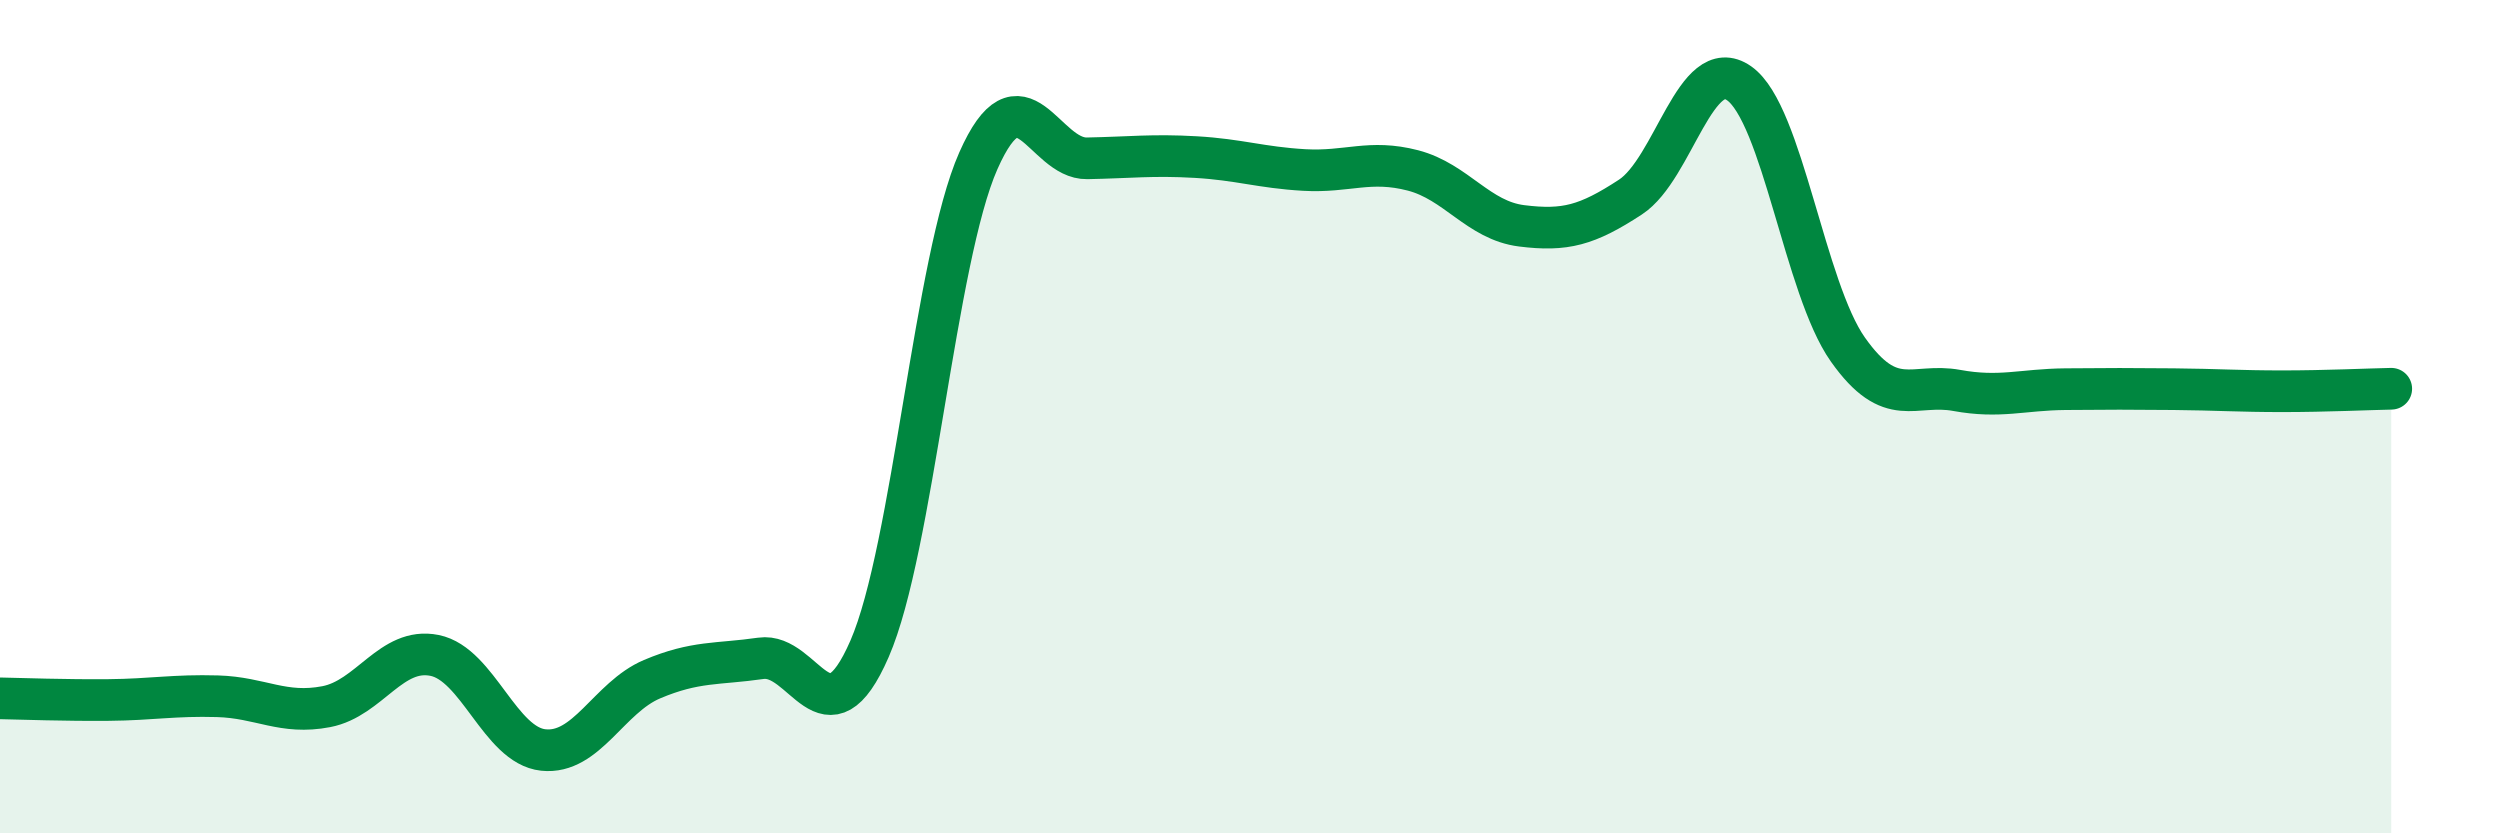
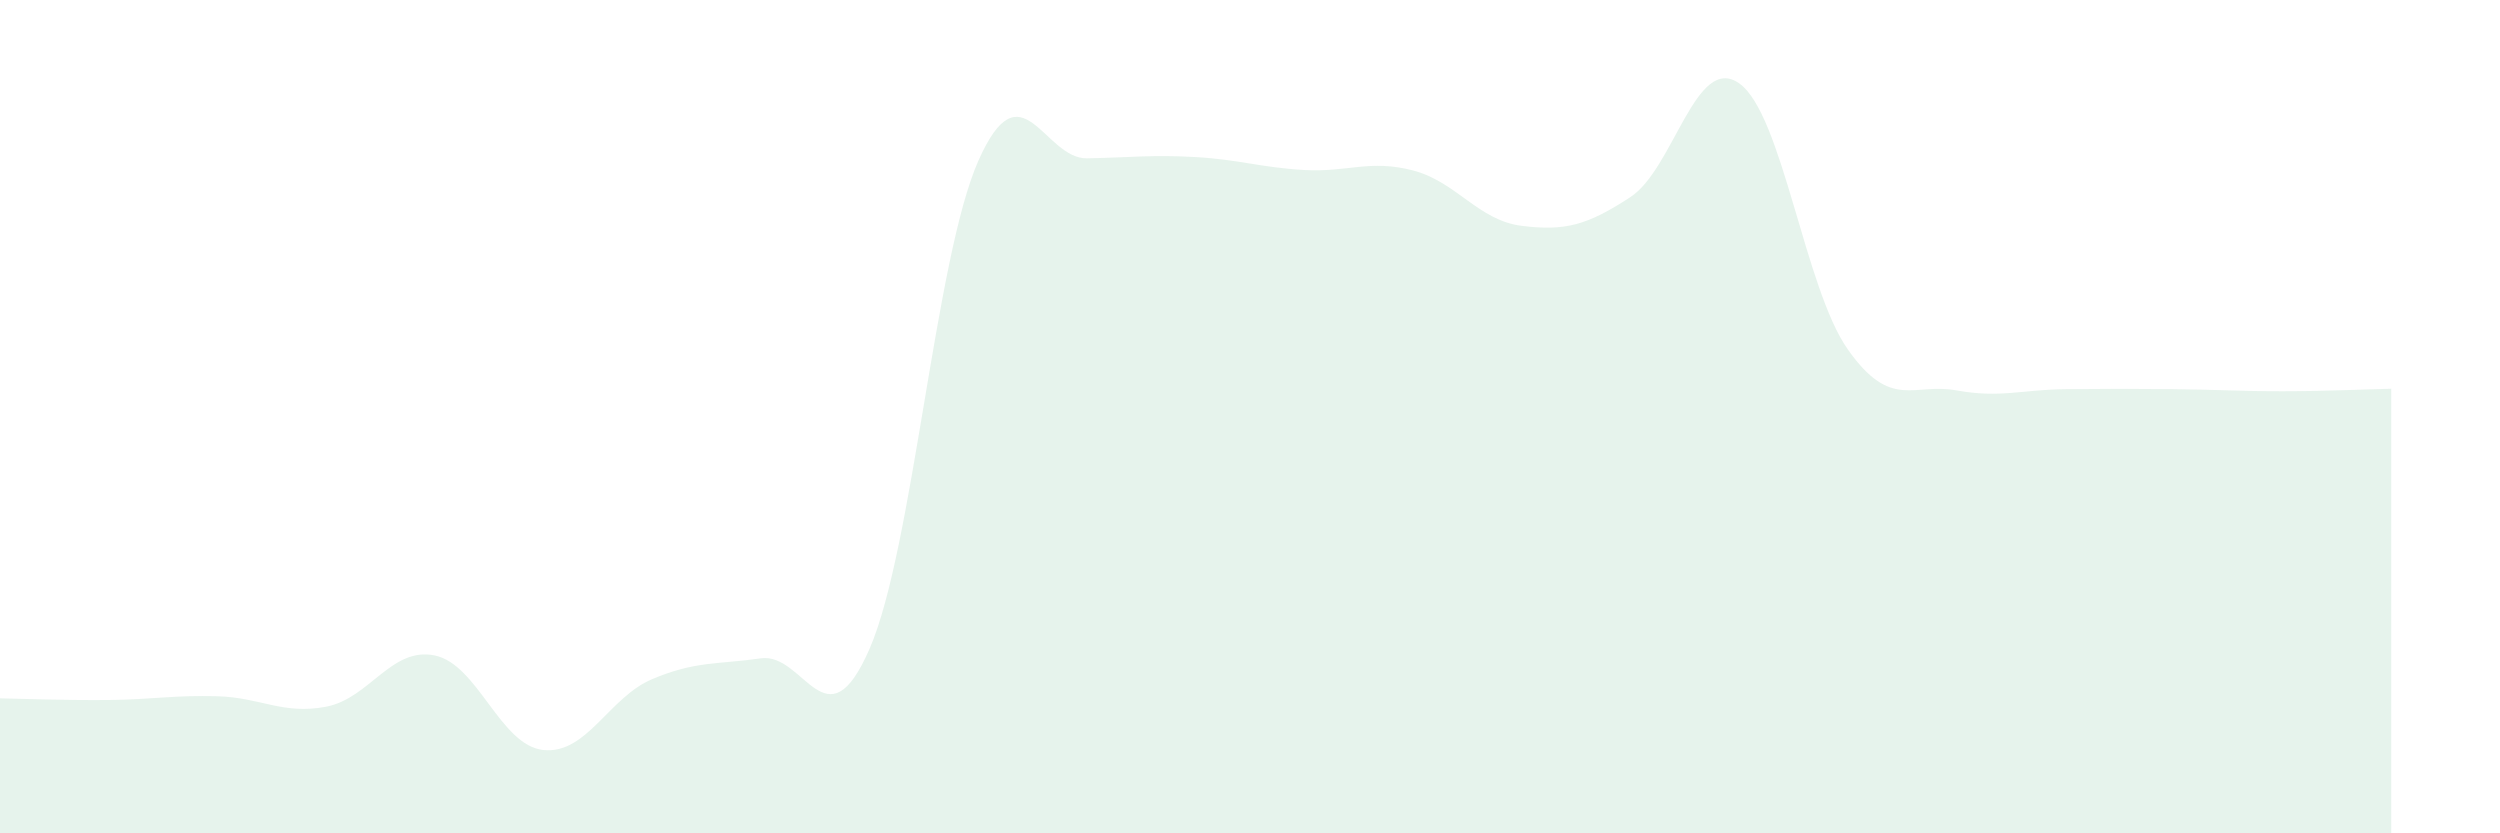
<svg xmlns="http://www.w3.org/2000/svg" width="60" height="20" viewBox="0 0 60 20">
  <path d="M 0,16.76 C 0.52,16.77 1.57,16.81 2.61,16.8 C 3.65,16.79 4.18,16.68 5.22,16.71 C 6.26,16.74 6.79,17.16 7.83,16.96 C 8.87,16.76 9.39,15.52 10.43,15.73 C 11.47,15.94 12,17.89 13.04,18 C 14.08,18.11 14.61,16.74 15.65,16.3 C 16.69,15.86 17.22,15.95 18.26,15.8 C 19.3,15.65 19.83,17.96 20.87,15.57 C 21.91,13.18 22.44,6.21 23.48,3.86 C 24.52,1.51 25.05,3.82 26.09,3.8 C 27.13,3.78 27.66,3.71 28.7,3.77 C 29.74,3.83 30.26,4.02 31.3,4.08 C 32.34,4.14 32.87,3.82 33.91,4.09 C 34.95,4.36 35.48,5.29 36.52,5.42 C 37.56,5.55 38.09,5.41 39.13,4.73 C 40.17,4.05 40.7,1.27 41.74,2 C 42.78,2.73 43.31,6.92 44.35,8.39 C 45.39,9.86 45.92,9.18 46.96,9.37 C 48,9.56 48.53,9.35 49.57,9.34 C 50.61,9.33 51.13,9.33 52.17,9.34 C 53.21,9.35 53.74,9.39 54.78,9.39 C 55.82,9.39 56.87,9.34 57.39,9.33L57.39 20L0 20Z" fill="#008740" opacity="0.1" stroke-linecap="round" stroke-linejoin="round" />
-   <path d="M 0,16.76 C 0.52,16.77 1.57,16.81 2.61,16.8 C 3.65,16.79 4.18,16.68 5.22,16.71 C 6.26,16.74 6.79,17.16 7.83,16.96 C 8.87,16.76 9.39,15.52 10.43,15.73 C 11.47,15.94 12,17.89 13.04,18 C 14.08,18.11 14.61,16.74 15.65,16.3 C 16.69,15.86 17.22,15.95 18.26,15.8 C 19.3,15.65 19.83,17.96 20.87,15.57 C 21.91,13.18 22.44,6.21 23.48,3.86 C 24.52,1.51 25.05,3.82 26.09,3.8 C 27.13,3.78 27.66,3.71 28.7,3.77 C 29.74,3.83 30.26,4.02 31.3,4.08 C 32.34,4.14 32.87,3.82 33.91,4.09 C 34.95,4.36 35.48,5.29 36.52,5.42 C 37.56,5.55 38.09,5.41 39.13,4.73 C 40.17,4.05 40.7,1.27 41.74,2 C 42.78,2.73 43.31,6.92 44.35,8.39 C 45.39,9.86 45.92,9.18 46.96,9.37 C 48,9.56 48.53,9.35 49.57,9.34 C 50.61,9.33 51.13,9.33 52.17,9.34 C 53.21,9.35 53.74,9.39 54.78,9.39 C 55.82,9.39 56.87,9.34 57.39,9.33" stroke="#008740" stroke-width="1" fill="none" stroke-linecap="round" stroke-linejoin="round" />
</svg>